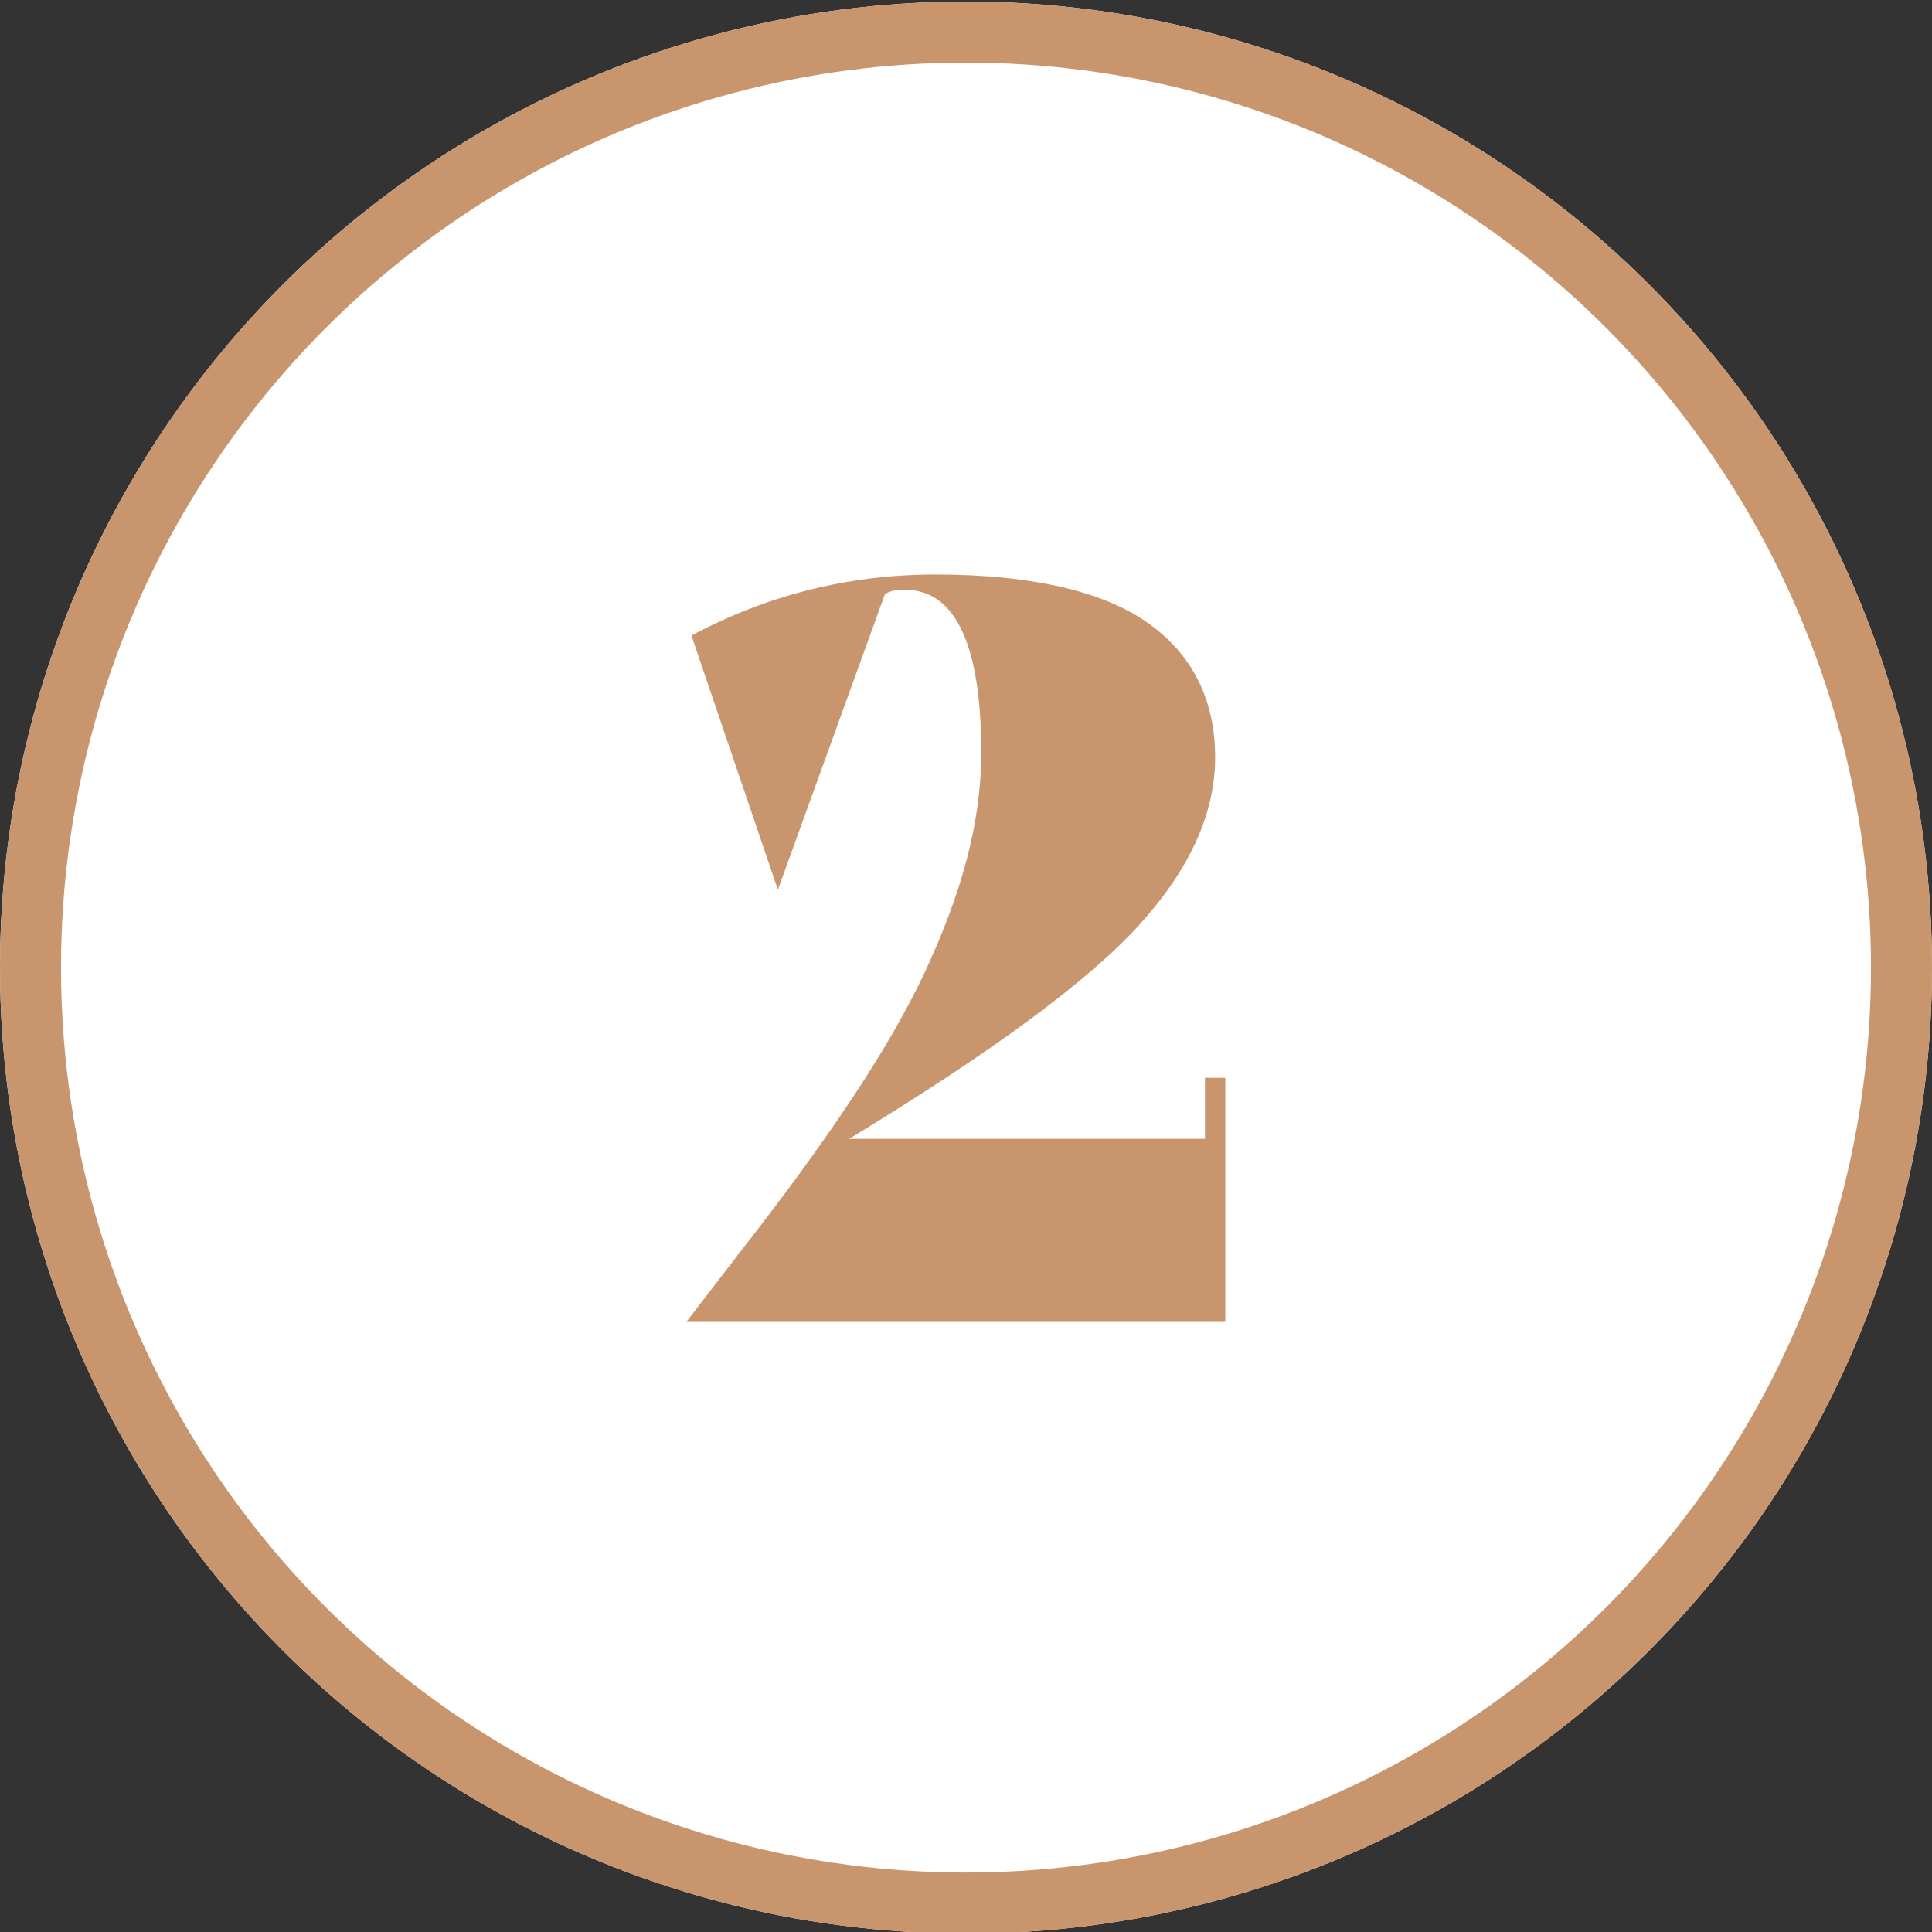
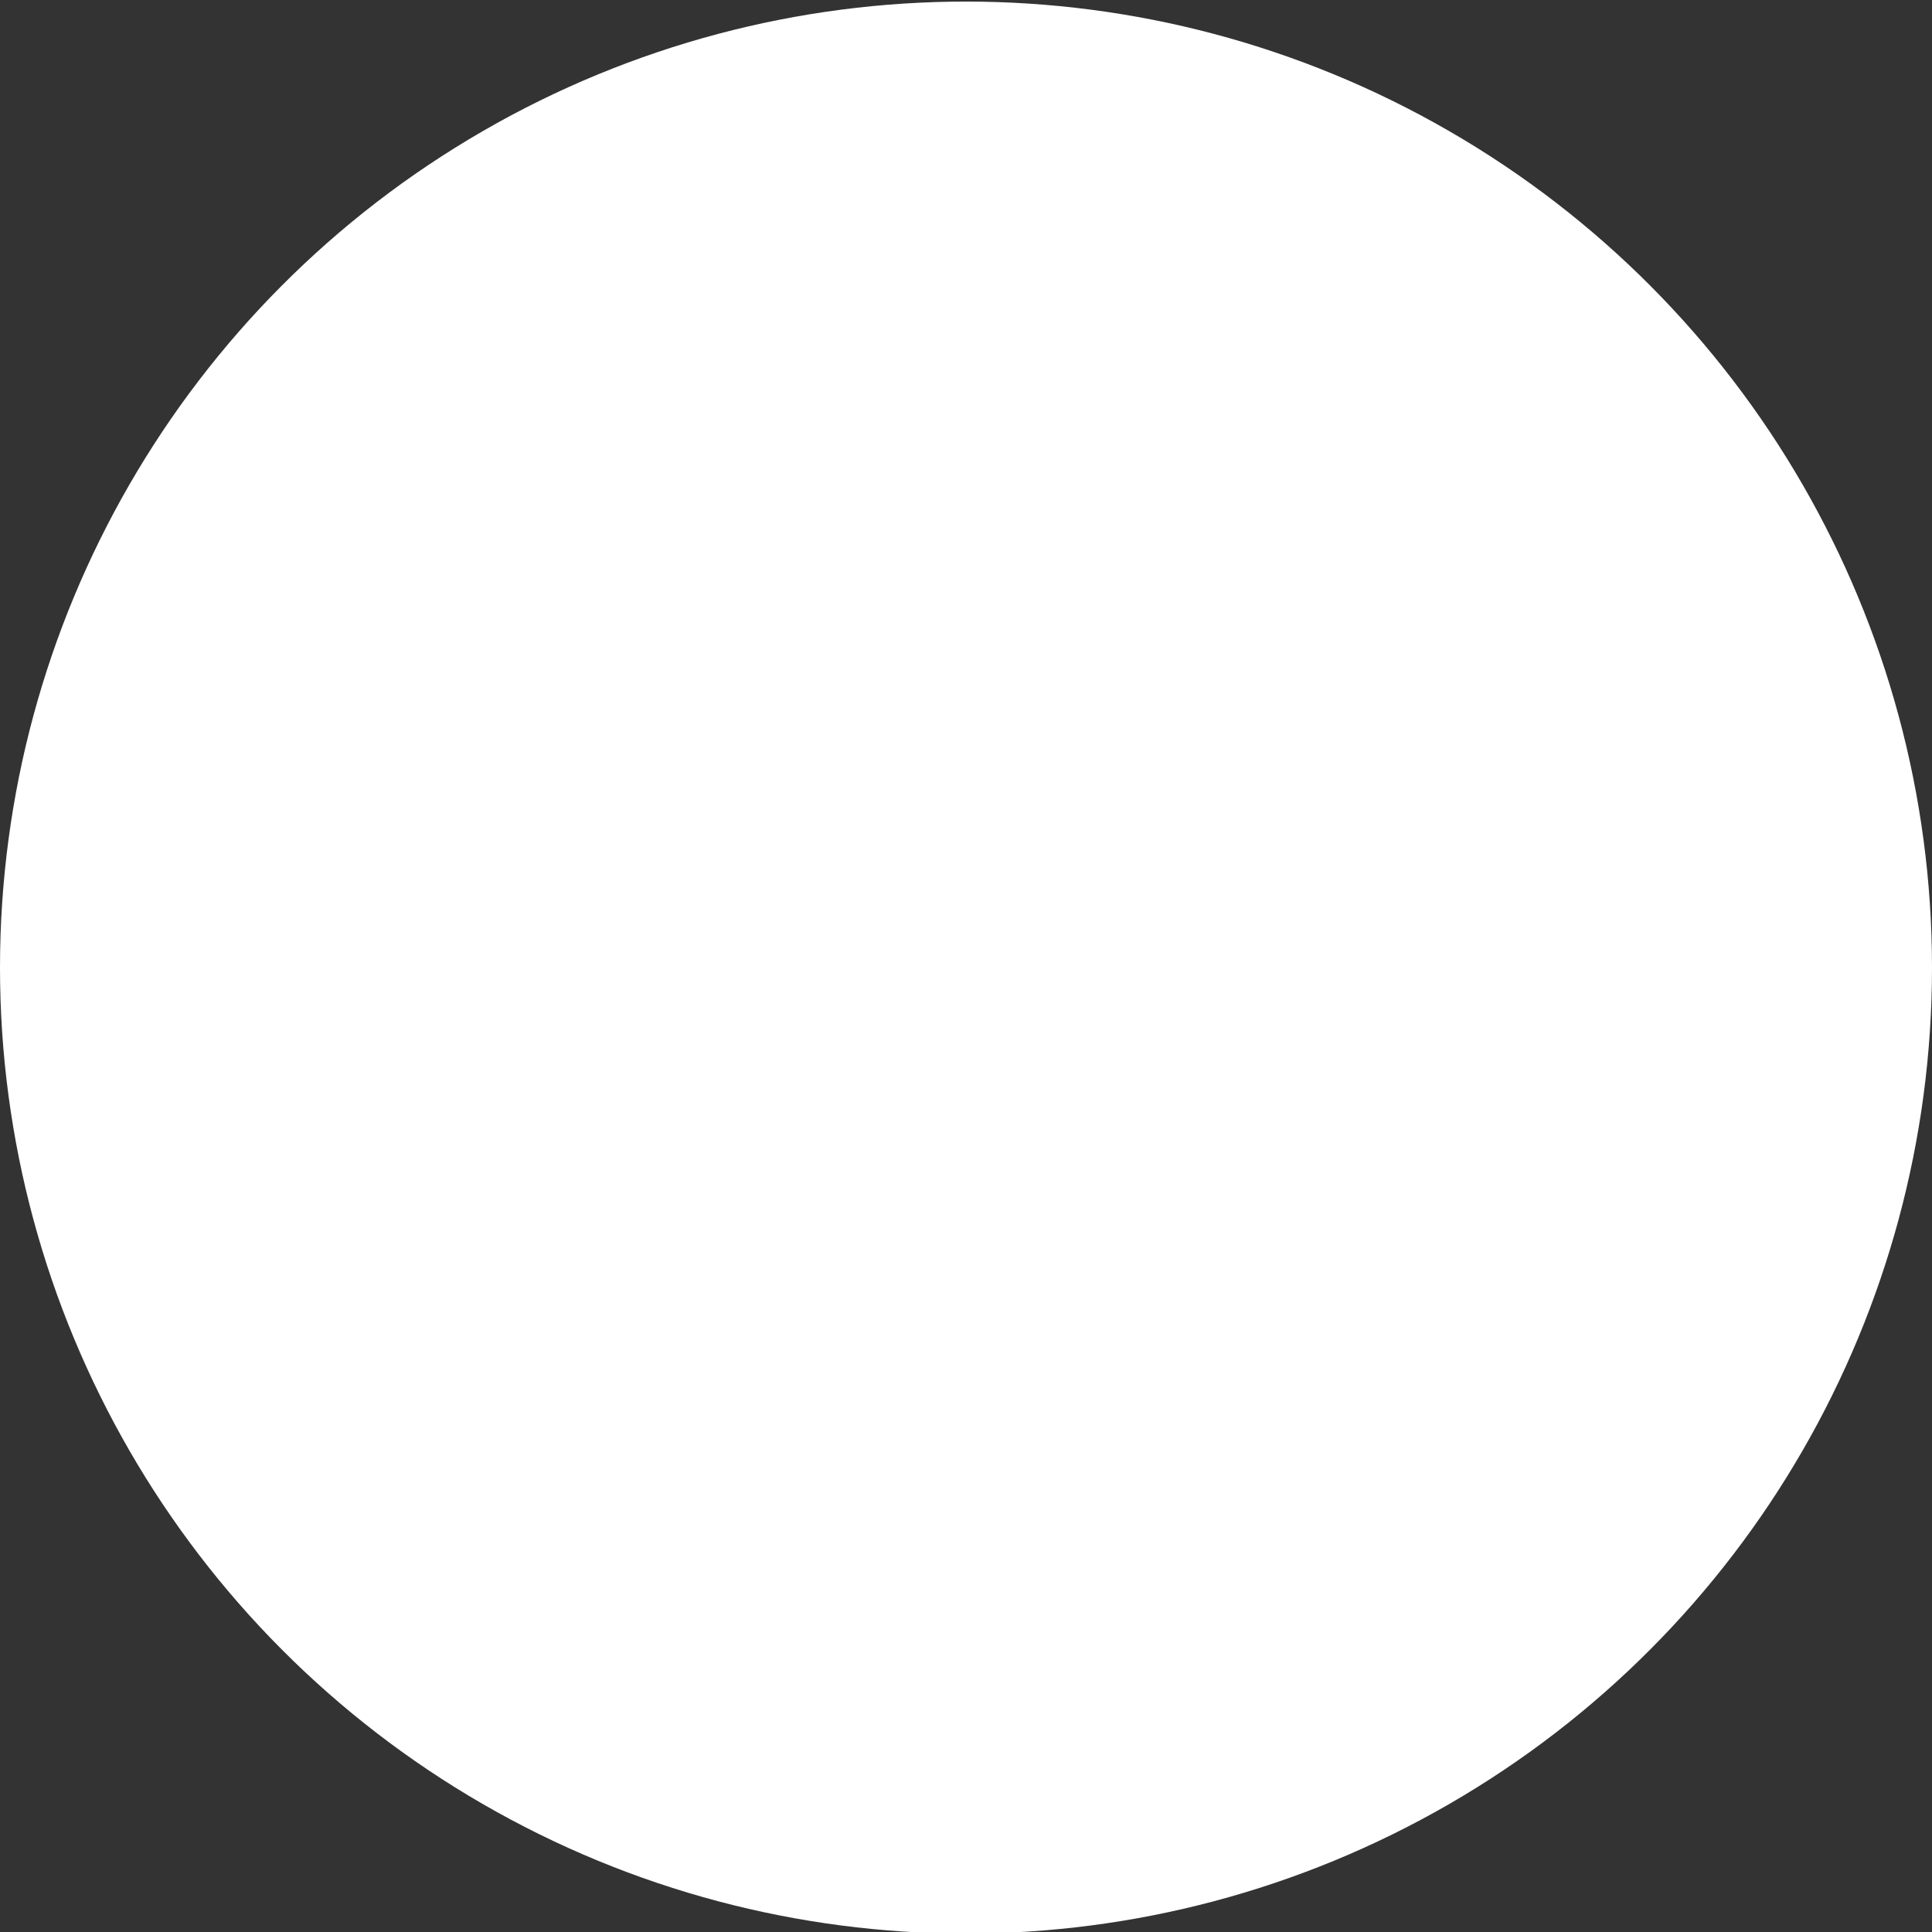
<svg xmlns="http://www.w3.org/2000/svg" version="1.1" width="38" height="38" id="Vrstva_12" x="0px" y="0px" viewBox="0 0 38 38" style="enable-background:new 0 0 38 38;" xml:space="preserve">
  <rect x="0" y="0" width="38" height="38" fill="#333333" stroke="none" />
  <style type="text/css">
	.st0{fill:#FFFFFF;}
	.st1{fill:none;stroke:#C9956D;stroke-width:1.2;}
	.st2{enable-background:new    ;}
	.st3{fill:#C9956D;}
</style>
  <g id="Ellipse_22422" transform="translate(1116 6737.031)">
    <circle class="st0" cx="-1097" cy="-6718" r="19" />
-     <circle class="st1" cx="-1097" cy="-6718" r="18.4" />
  </g>
  <g class="st2">
-     <path class="st3" d="M23.7,21.2h0.4V26H13.5v0l1-1.3c1.8-2.3,3-4.1,3.7-5.6c0.7-1.5,1.1-2.9,1.1-4.3c0-2.1-0.5-3.2-1.5-3.2   c-0.1,0-0.3,0-0.4,0.1l-2.1,5.8h0l-1.7-5c1.5-0.8,3.1-1.2,4.8-1.2c1.8,0,3.2,0.3,4.1,0.9c0.9,0.6,1.4,1.5,1.4,2.7   c0,1.1-0.5,2.2-1.5,3.3c-1,1.1-2.9,2.5-5.7,4.2h7V21.2z" />
-   </g>
+     </g>
</svg>